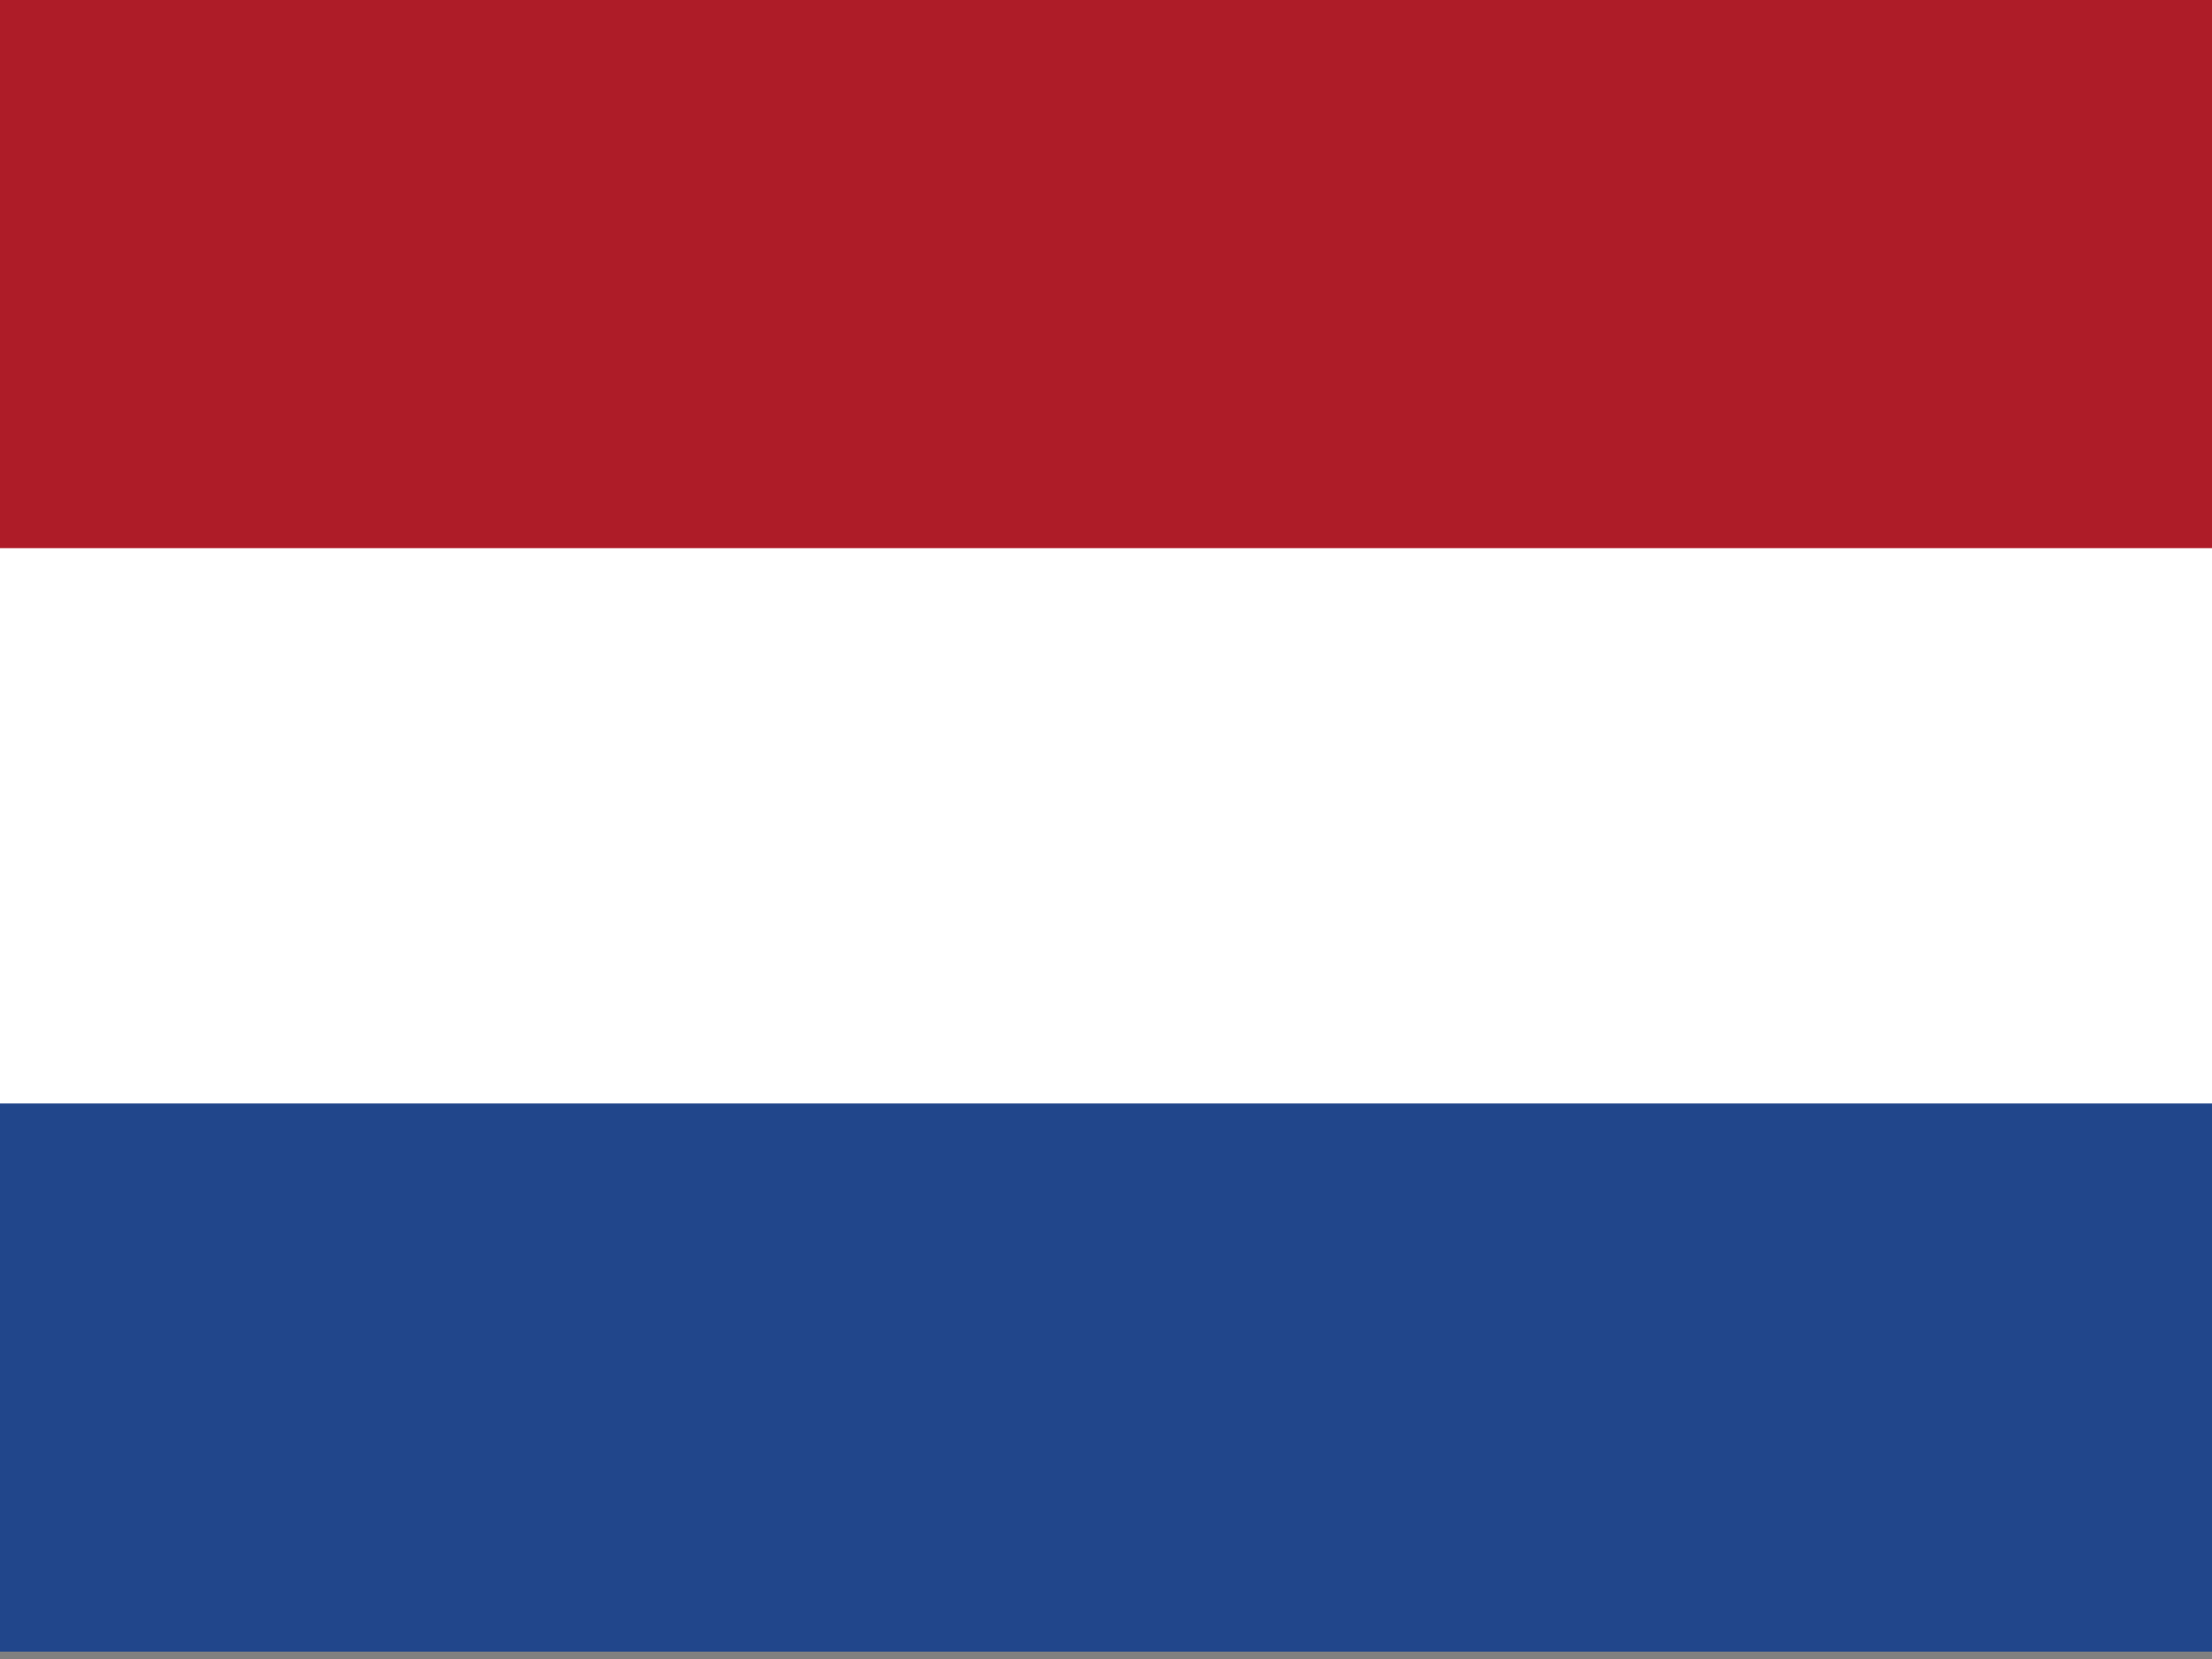
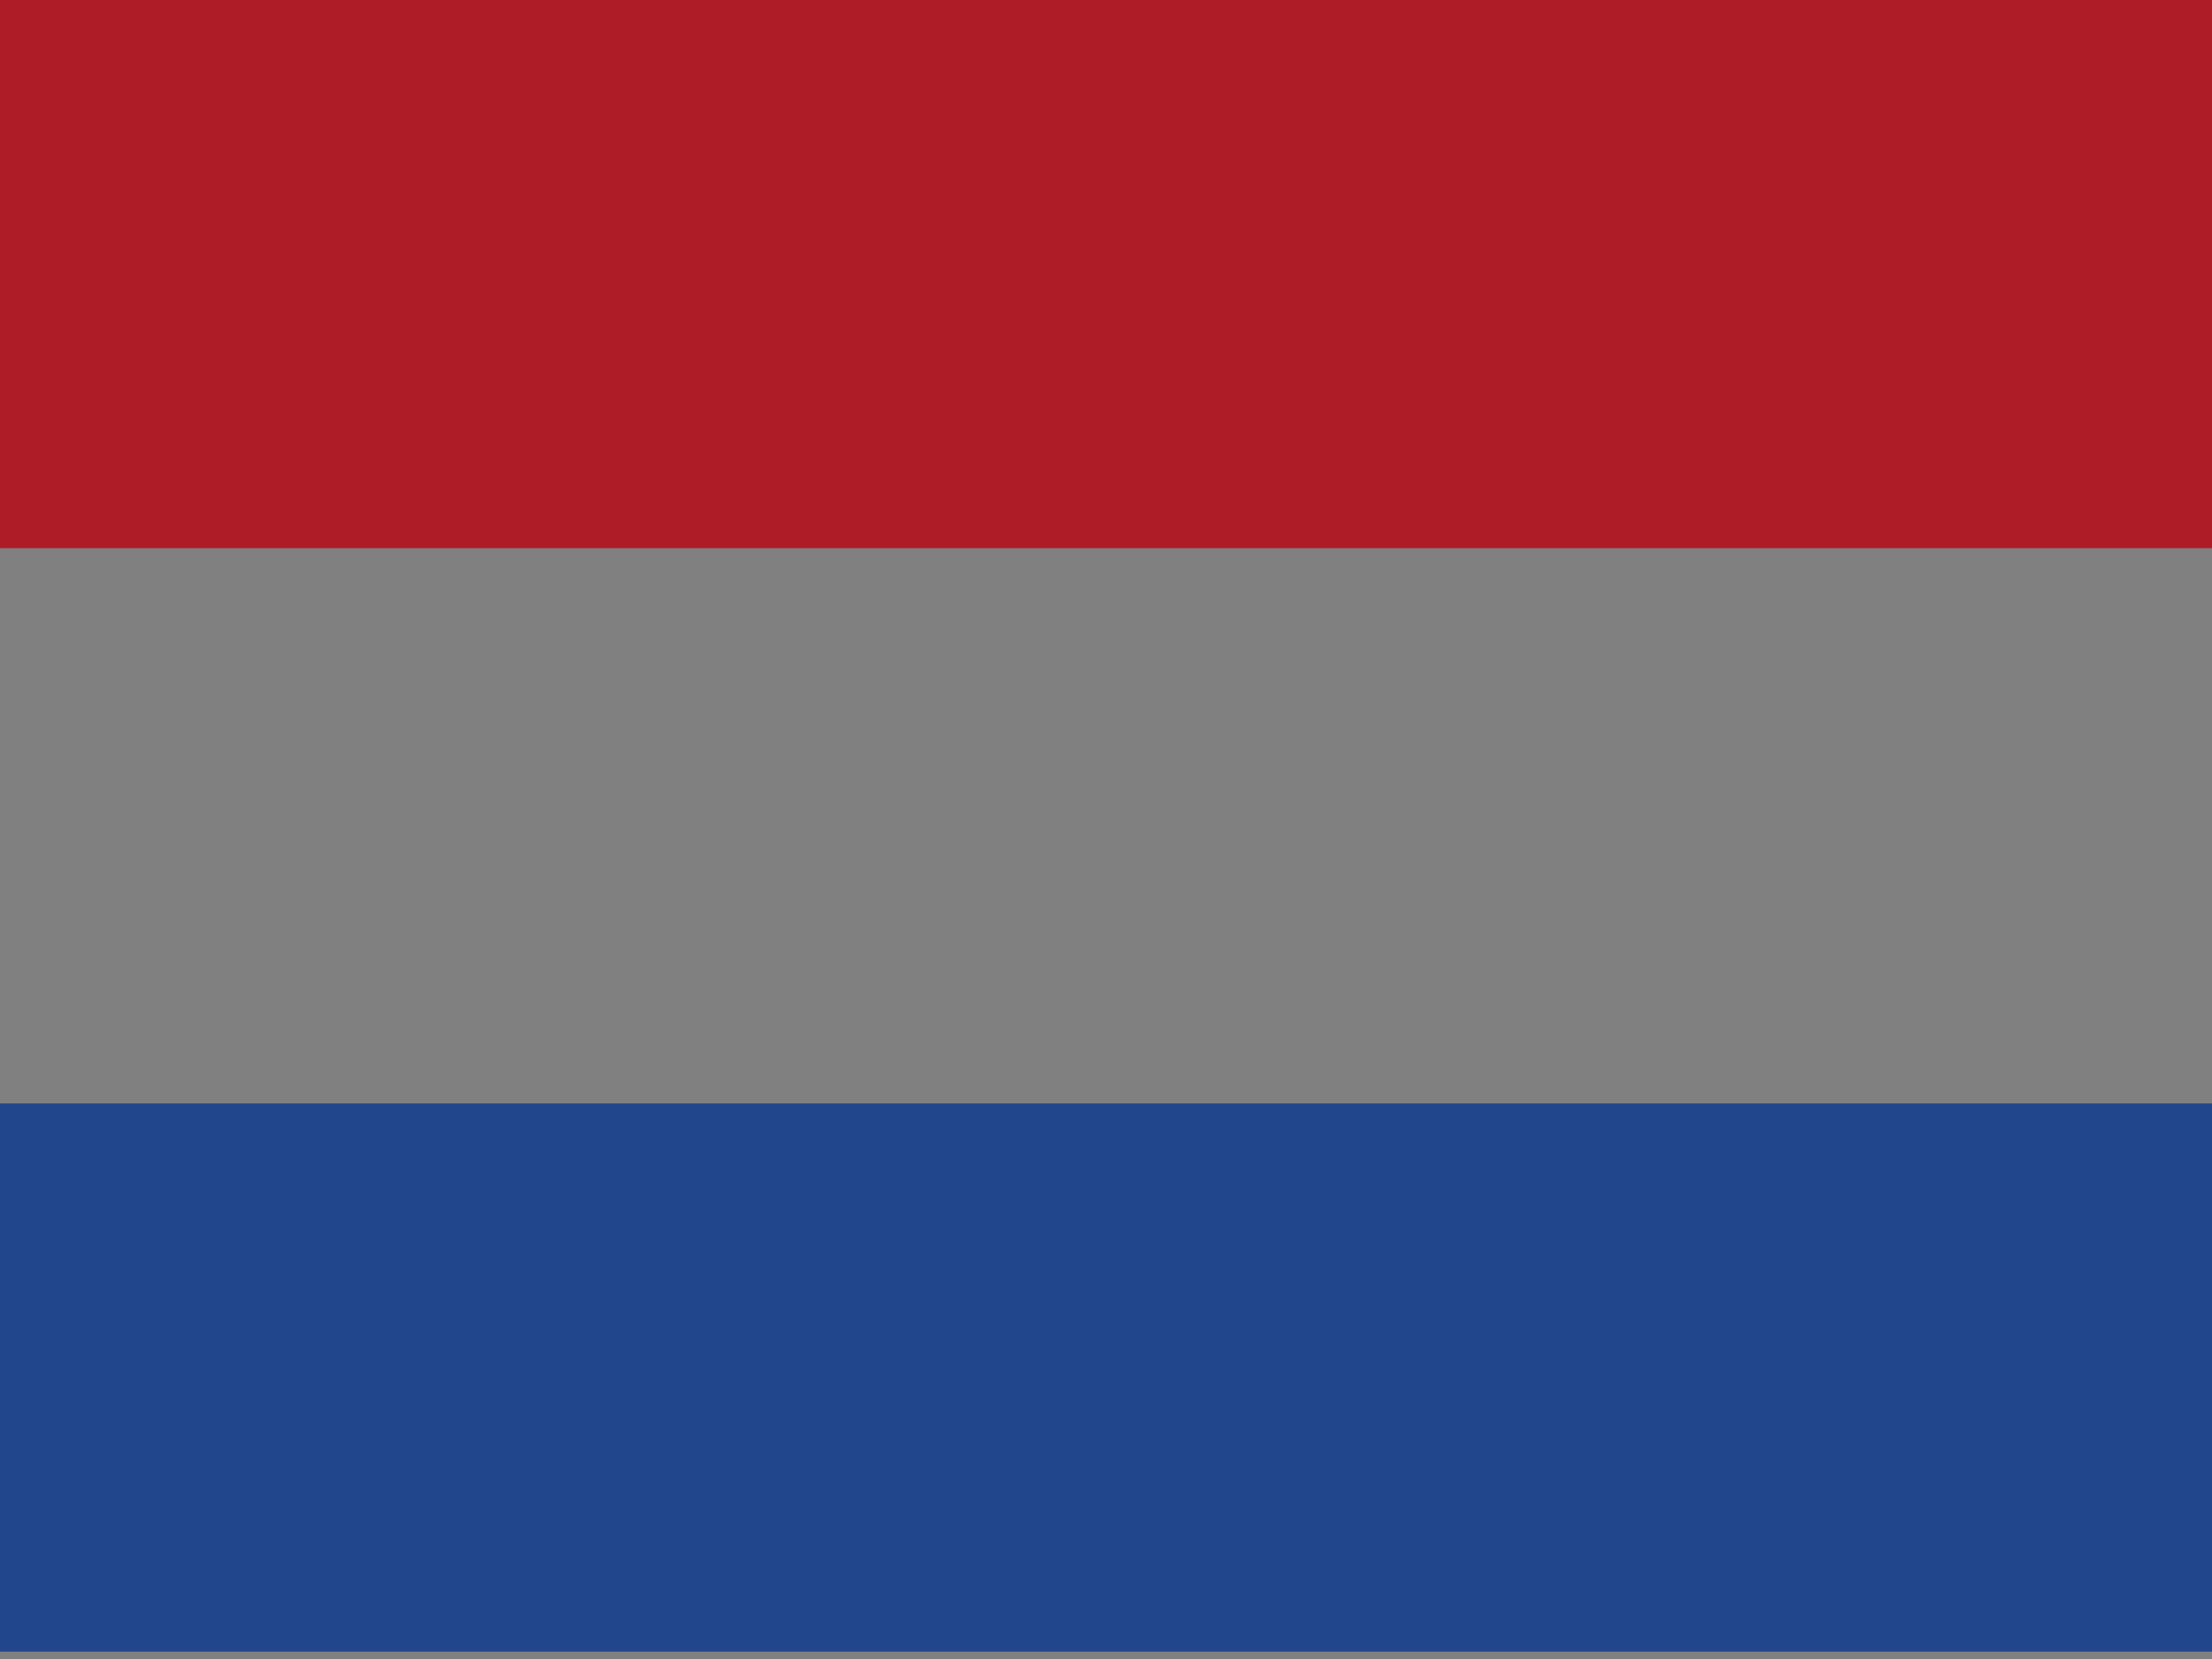
<svg xmlns="http://www.w3.org/2000/svg" xmlns:ns1="http://sodipodi.sourceforge.net/DTD/sodipodi-0.dtd" xmlns:ns2="http://www.inkscape.org/namespaces/inkscape" id="svg378" height="18" width="24" version="1" y="0" x="0" ns1:docname="nl.svg" ns2:version="0.92.3 (2405546, 2018-03-11)">
  <rect width="100%" height="100%" fill="#808080" stroke="none" />
  <defs id="defs10" />
  <ns1:namedview pagecolor="#ffffff" bordercolor="#666666" borderopacity="1" objecttolerance="10" gridtolerance="10" guidetolerance="10" ns2:pageopacity="0" ns2:pageshadow="2" ns2:window-width="2560" ns2:window-height="1377" id="namedview8" showgrid="false" fit-margin-top="0" fit-margin-left="0" fit-margin-right="0" fit-margin-bottom="0" ns2:zoom="0.490625" ns2:cx="320" ns2:cy="239.99999" ns2:window-x="-8" ns2:window-y="-8" ns2:window-maximized="1" ns2:current-layer="svg378" />
  <g id="flag" transform="scale(0.047,0.035)" style="fill-rule:evenodd;stroke-width:1pt">
-     <rect id="rect171" rx="0" ry="0" height="509.76" width="512" y="-1.9907e-006" x="0" style="fill:#ffffff" />
    <rect id="rect256" rx="0" ry="0" height="169.92" width="512" y="342.08" x="0" style="fill:#21468b" />
    <rect id="rect255" height="169.92" width="512" y="-1.9907e-006" x="0" style="fill:#ae1c28" />
  </g>
</svg>